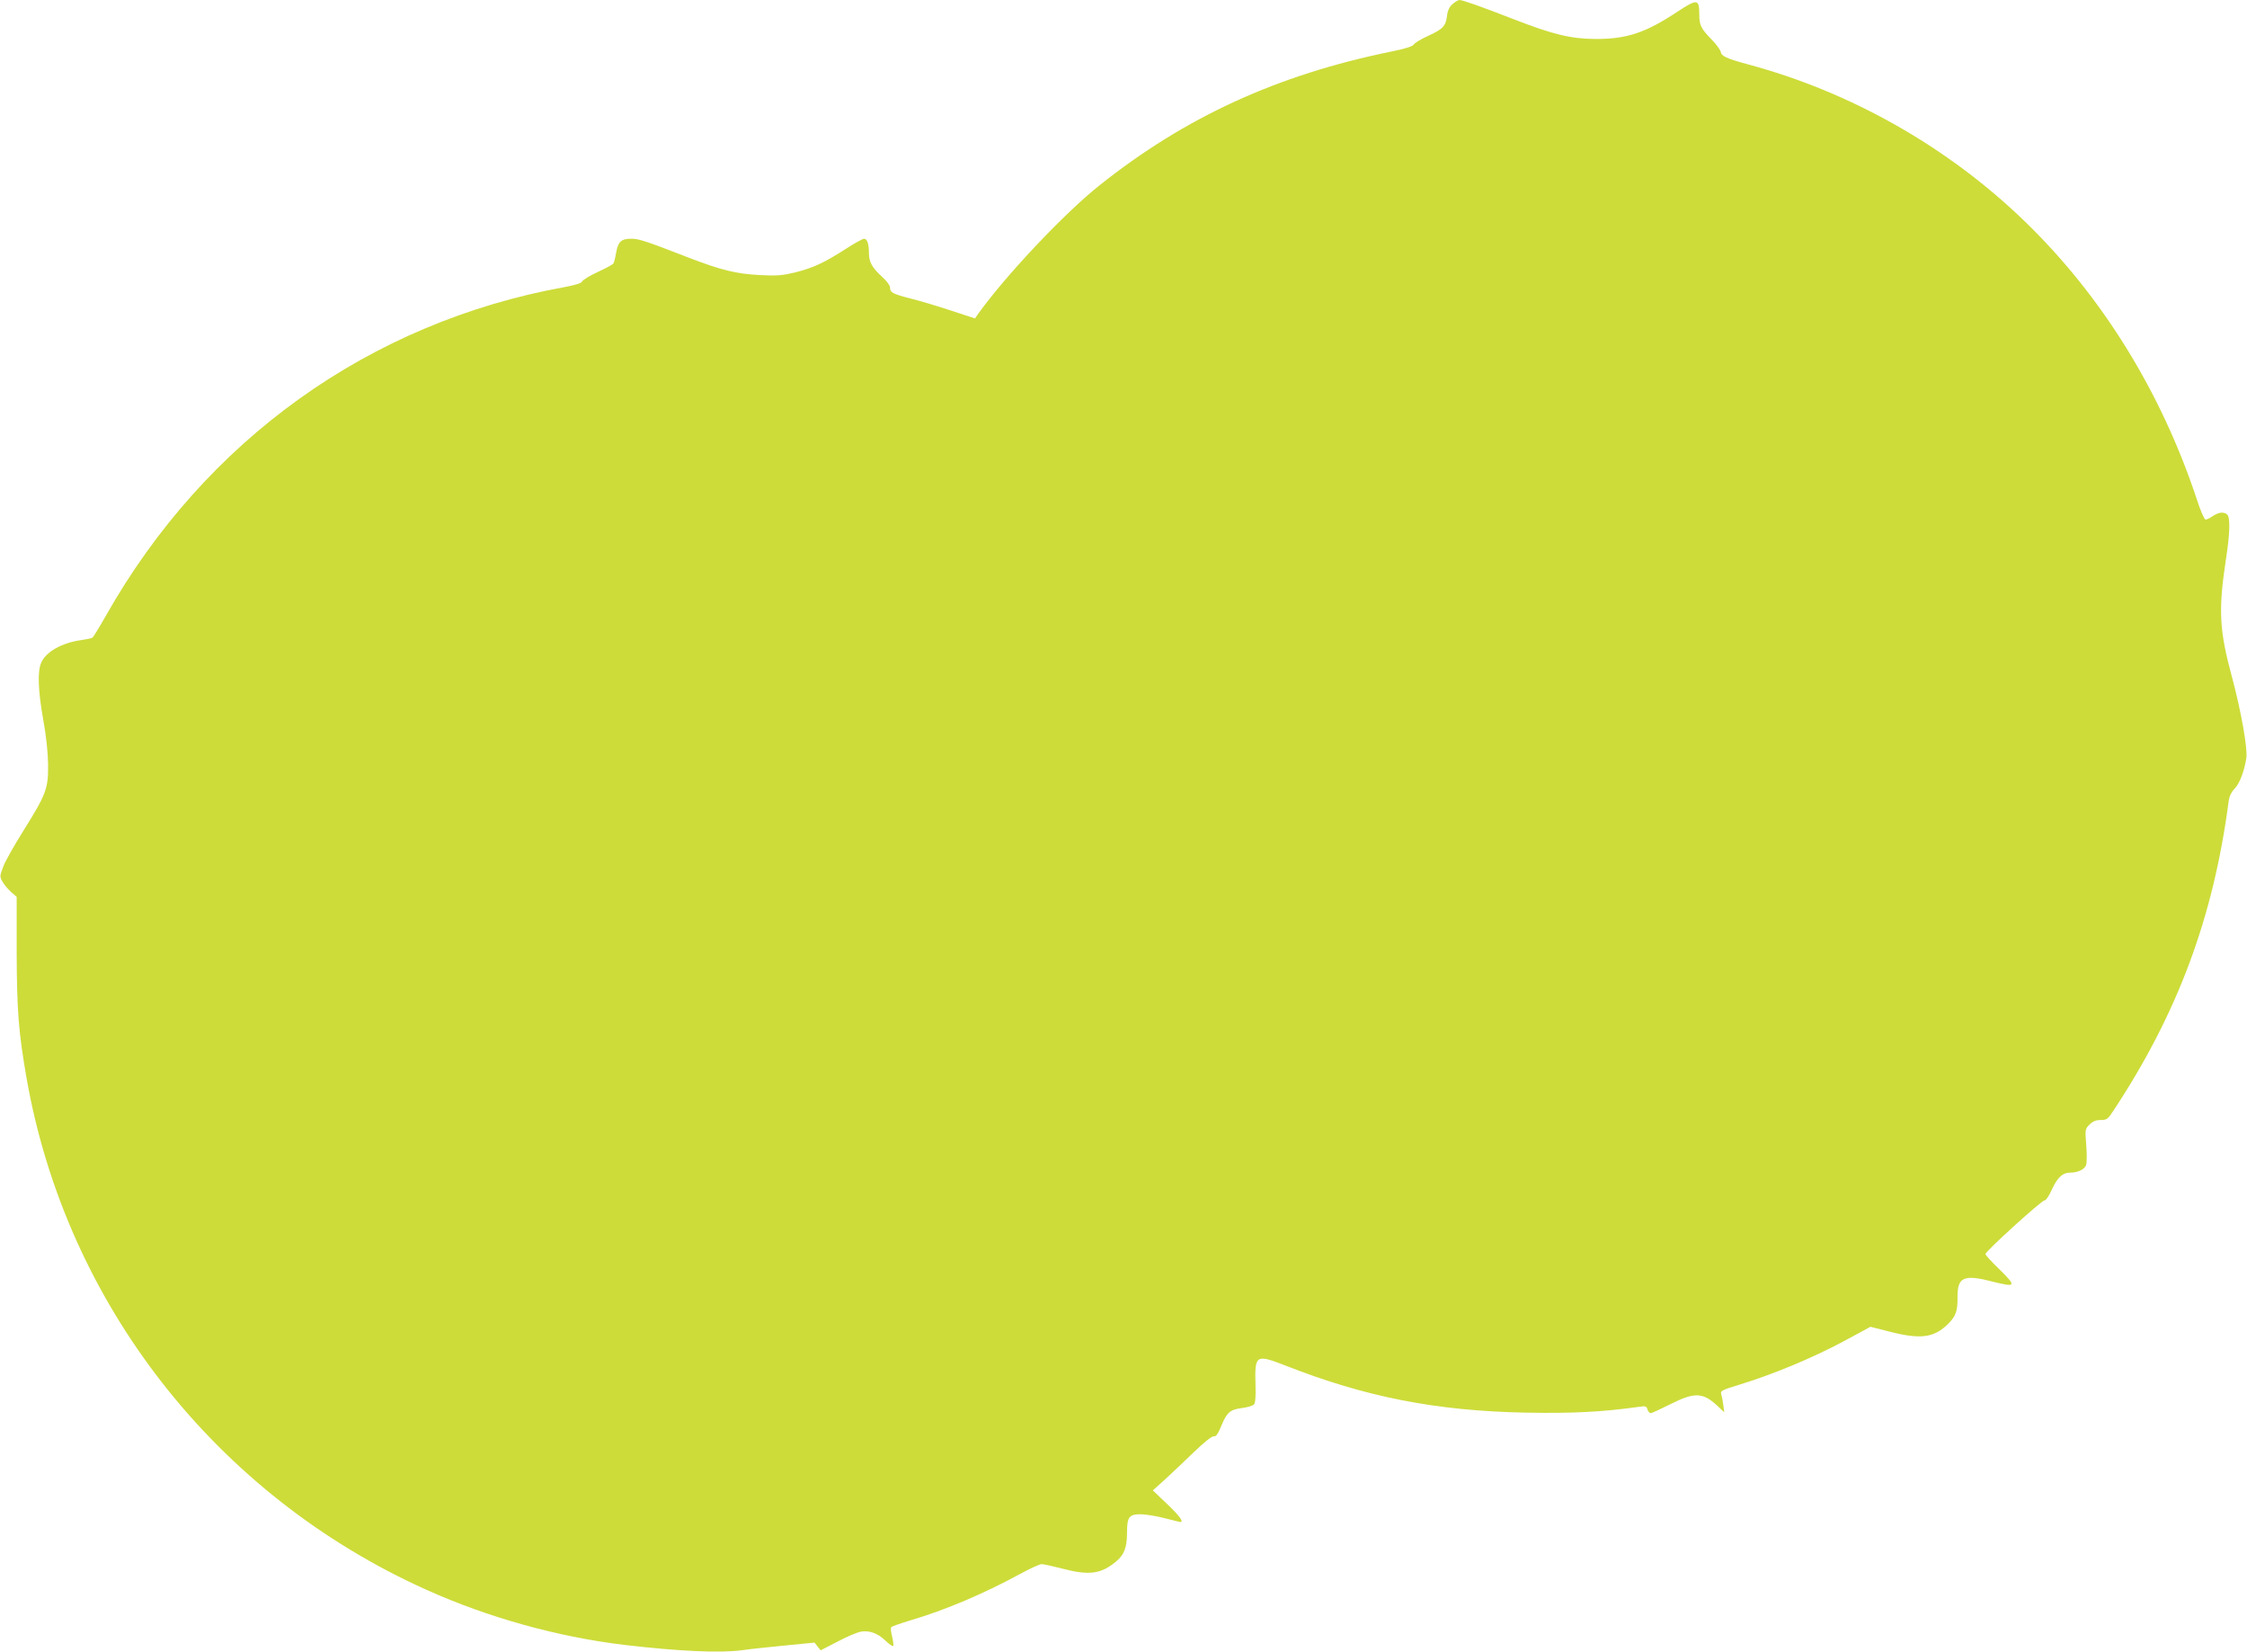
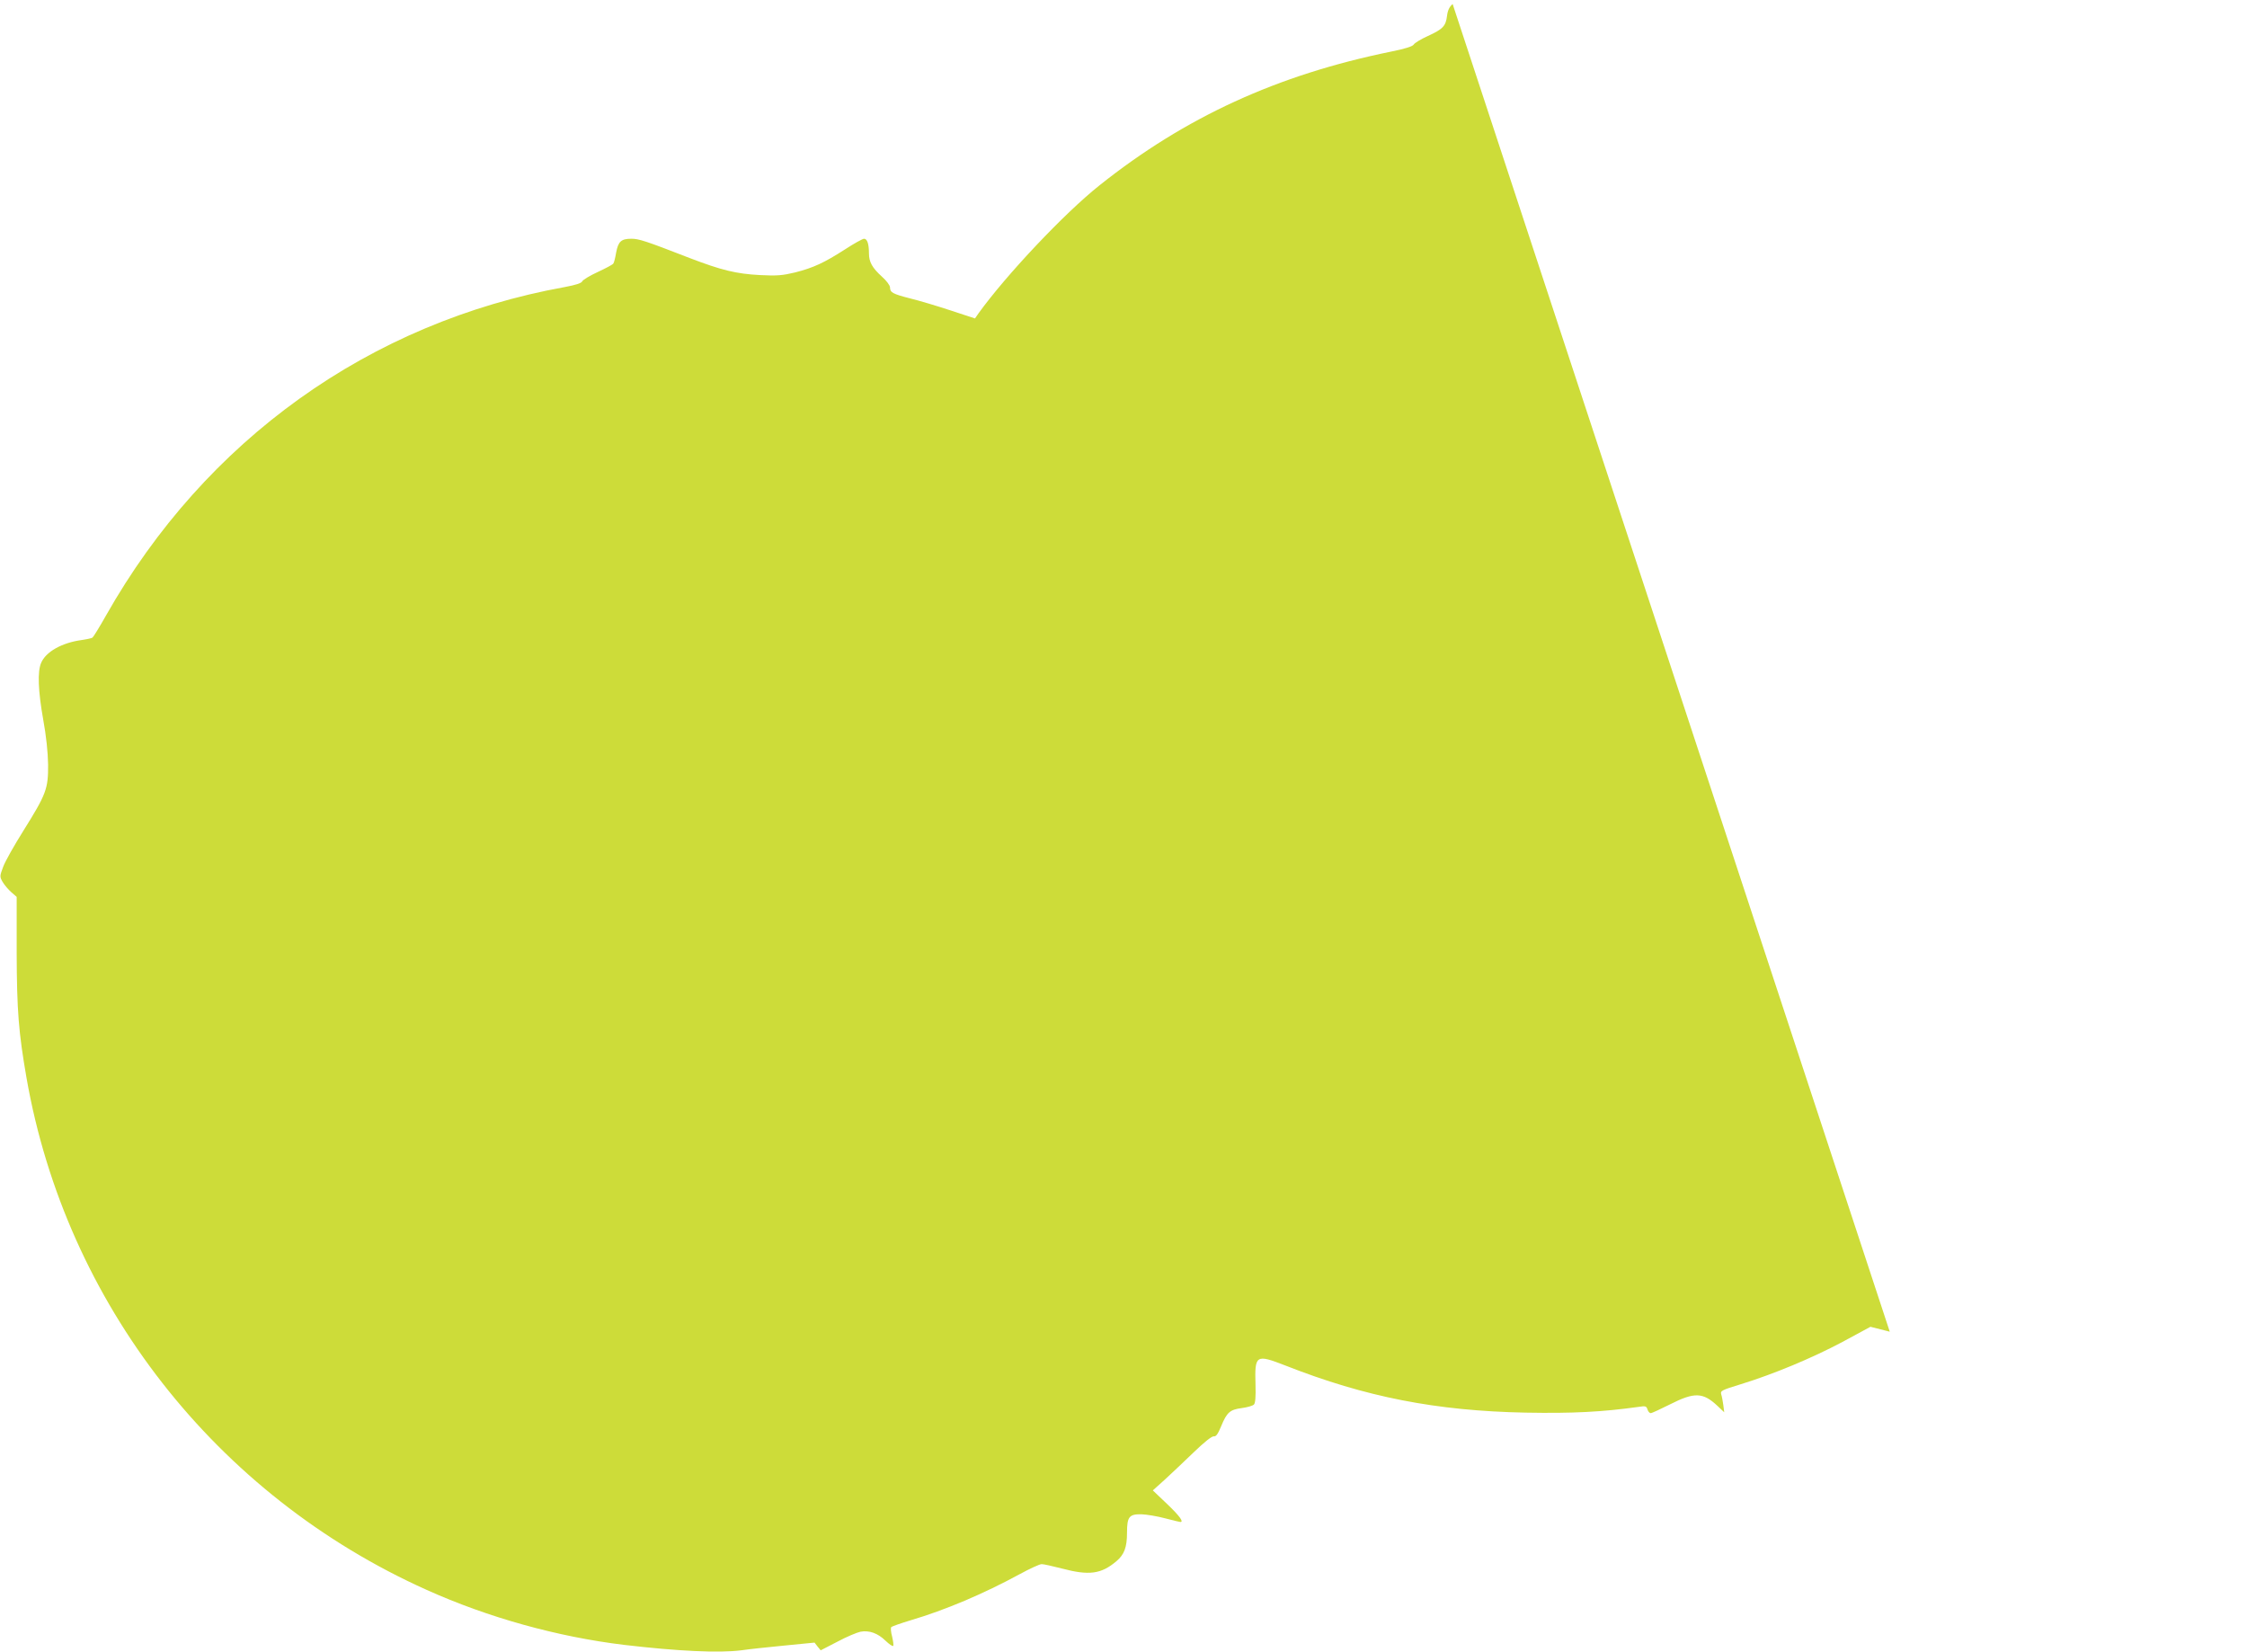
<svg xmlns="http://www.w3.org/2000/svg" version="1.0" width="1280pt" height="941pt" viewBox="0 0 1280 941" preserveAspectRatio="xMidYMid meet">
  <g transform="translate(0,941) scale(0.1,-0.1)" fill="#cddc39" stroke="none">
-     <path d="M8275 9387 c-18 -15 -28 -35 -32 -67 -7 -59 -24 -76 -109 -115 -40 -18 -76 -40 -81 -49 -6 -10 -49 -24 -129 -40 -647 -132 -1173 -373 -1661 -762 -200 -159 -531 -510 -689 -729 l-20 -29 -140 46 c-76 25 -179 56 -229 68 -101 26 -115 34 -115 63 0 11 -20 38 -46 61 -55 50 -74 83 -74 133 0 54 -10 83 -28 83 -8 0 -57 -27 -109 -61 -117 -75 -178 -104 -284 -131 -71 -17 -102 -20 -199 -15 -136 7 -221 28 -401 97 -252 98 -290 110 -332 110 -58 0 -75 -15 -87 -78 -5 -30 -12 -58 -16 -63 -3 -6 -43 -27 -88 -48 -46 -21 -85 -45 -89 -53 -4 -11 -36 -21 -99 -33 -1112 -201 -2048 -871 -2614 -1871 -37 -66 -72 -122 -77 -126 -6 -4 -34 -10 -62 -14 -112 -15 -205 -67 -231 -131 -21 -49 -17 -158 12 -321 17 -92 27 -188 28 -257 1 -138 -10 -168 -140 -376 -52 -83 -105 -176 -116 -207 -20 -53 -20 -56 -3 -86 10 -17 32 -43 49 -58 l31 -27 0 -318 c1 -331 11 -454 56 -713 225 -1285 1079 -2378 2280 -2917 349 -157 744 -267 1124 -313 306 -36 540 -47 667 -31 40 6 151 18 245 27 l173 17 17 -22 18 -22 95 49 c52 28 112 53 132 57 49 9 98 -8 142 -51 21 -20 40 -33 44 -30 3 4 0 27 -6 53 -7 25 -9 50 -5 54 5 5 54 22 110 39 197 58 416 151 622 263 57 31 113 57 125 57 12 0 64 -12 115 -25 155 -41 224 -32 311 42 44 37 60 79 60 161 0 92 12 107 82 106 29 -1 90 -11 135 -23 45 -12 84 -21 87 -21 21 0 -5 35 -76 103 l-81 77 69 62 c38 35 112 105 165 156 60 58 103 92 114 90 12 -2 23 13 41 57 33 80 50 95 118 104 31 4 62 13 69 20 8 8 11 44 9 112 -5 172 1 176 171 110 455 -179 858 -258 1367 -268 271 -5 438 4 646 33 37 6 43 4 49 -15 3 -11 12 -21 18 -21 7 0 56 23 110 50 140 71 188 69 271 -9 l38 -36 -5 40 c-3 22 -8 50 -12 62 -6 20 1 24 112 58 188 58 406 149 579 241 l159 86 110 -28 c177 -45 253 -35 335 47 42 43 52 72 51 149 -1 116 35 132 201 89 132 -33 136 -27 41 67 -46 44 -83 85 -83 90 0 16 323 309 337 306 7 -1 25 25 41 61 32 69 61 97 103 97 47 0 87 20 93 46 4 14 4 65 0 114 -7 86 -6 89 19 114 19 19 37 26 64 26 35 0 41 5 72 53 366 554 569 1100 656 1759 4 32 15 55 35 76 28 29 54 98 66 172 9 53 -30 271 -81 461 -73 269 -79 383 -35 673 23 147 25 237 8 254 -18 18 -49 15 -83 -8 -16 -11 -35 -20 -41 -20 -7 0 -29 51 -49 113 -203 614 -542 1162 -982 1587 -437 423 -991 737 -1578 894 -121 33 -149 46 -153 71 -2 11 -25 43 -52 70 -61 63 -70 82 -70 142 0 90 -11 91 -125 16 -183 -121 -289 -156 -470 -155 -137 1 -240 26 -461 112 -185 72 -292 110 -310 110 -7 0 -25 -10 -39 -23z" />
+     <path d="M8275 9387 c-18 -15 -28 -35 -32 -67 -7 -59 -24 -76 -109 -115 -40 -18 -76 -40 -81 -49 -6 -10 -49 -24 -129 -40 -647 -132 -1173 -373 -1661 -762 -200 -159 -531 -510 -689 -729 l-20 -29 -140 46 c-76 25 -179 56 -229 68 -101 26 -115 34 -115 63 0 11 -20 38 -46 61 -55 50 -74 83 -74 133 0 54 -10 83 -28 83 -8 0 -57 -27 -109 -61 -117 -75 -178 -104 -284 -131 -71 -17 -102 -20 -199 -15 -136 7 -221 28 -401 97 -252 98 -290 110 -332 110 -58 0 -75 -15 -87 -78 -5 -30 -12 -58 -16 -63 -3 -6 -43 -27 -88 -48 -46 -21 -85 -45 -89 -53 -4 -11 -36 -21 -99 -33 -1112 -201 -2048 -871 -2614 -1871 -37 -66 -72 -122 -77 -126 -6 -4 -34 -10 -62 -14 -112 -15 -205 -67 -231 -131 -21 -49 -17 -158 12 -321 17 -92 27 -188 28 -257 1 -138 -10 -168 -140 -376 -52 -83 -105 -176 -116 -207 -20 -53 -20 -56 -3 -86 10 -17 32 -43 49 -58 l31 -27 0 -318 c1 -331 11 -454 56 -713 225 -1285 1079 -2378 2280 -2917 349 -157 744 -267 1124 -313 306 -36 540 -47 667 -31 40 6 151 18 245 27 l173 17 17 -22 18 -22 95 49 c52 28 112 53 132 57 49 9 98 -8 142 -51 21 -20 40 -33 44 -30 3 4 0 27 -6 53 -7 25 -9 50 -5 54 5 5 54 22 110 39 197 58 416 151 622 263 57 31 113 57 125 57 12 0 64 -12 115 -25 155 -41 224 -32 311 42 44 37 60 79 60 161 0 92 12 107 82 106 29 -1 90 -11 135 -23 45 -12 84 -21 87 -21 21 0 -5 35 -76 103 l-81 77 69 62 c38 35 112 105 165 156 60 58 103 92 114 90 12 -2 23 13 41 57 33 80 50 95 118 104 31 4 62 13 69 20 8 8 11 44 9 112 -5 172 1 176 171 110 455 -179 858 -258 1367 -268 271 -5 438 4 646 33 37 6 43 4 49 -15 3 -11 12 -21 18 -21 7 0 56 23 110 50 140 71 188 69 271 -9 l38 -36 -5 40 c-3 22 -8 50 -12 62 -6 20 1 24 112 58 188 58 406 149 579 241 l159 86 110 -28 z" />
  </g>
</svg>